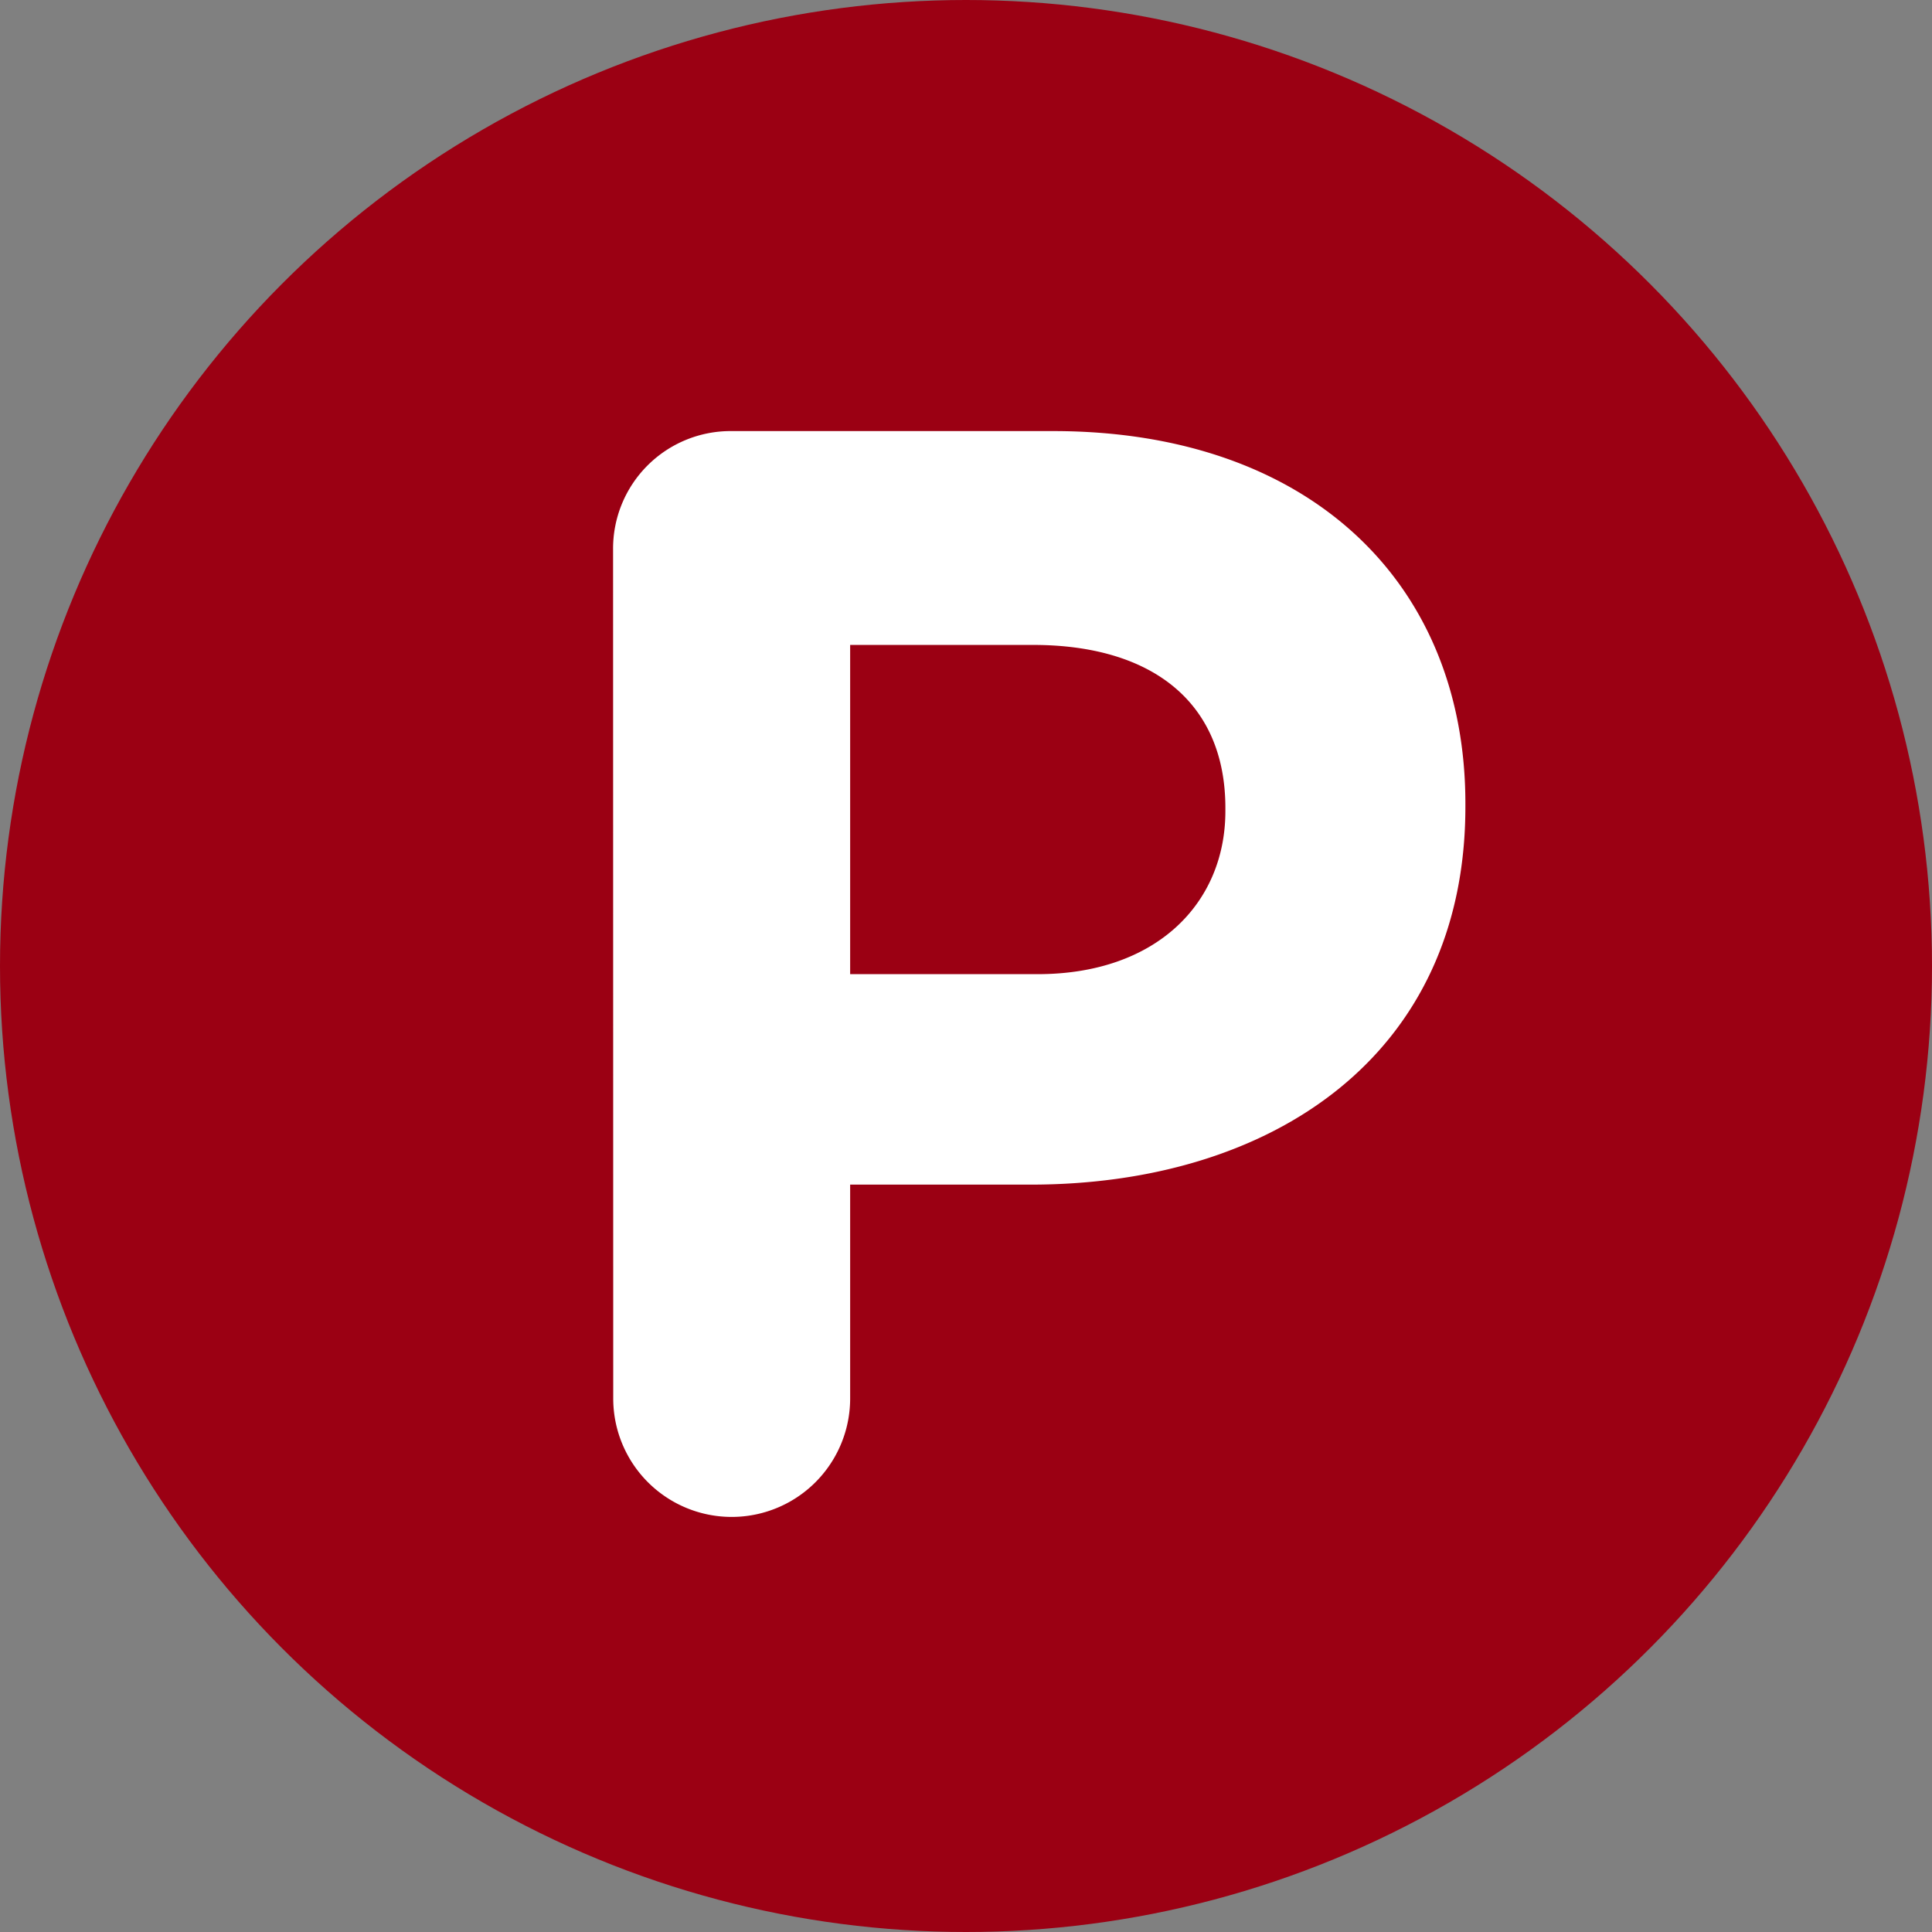
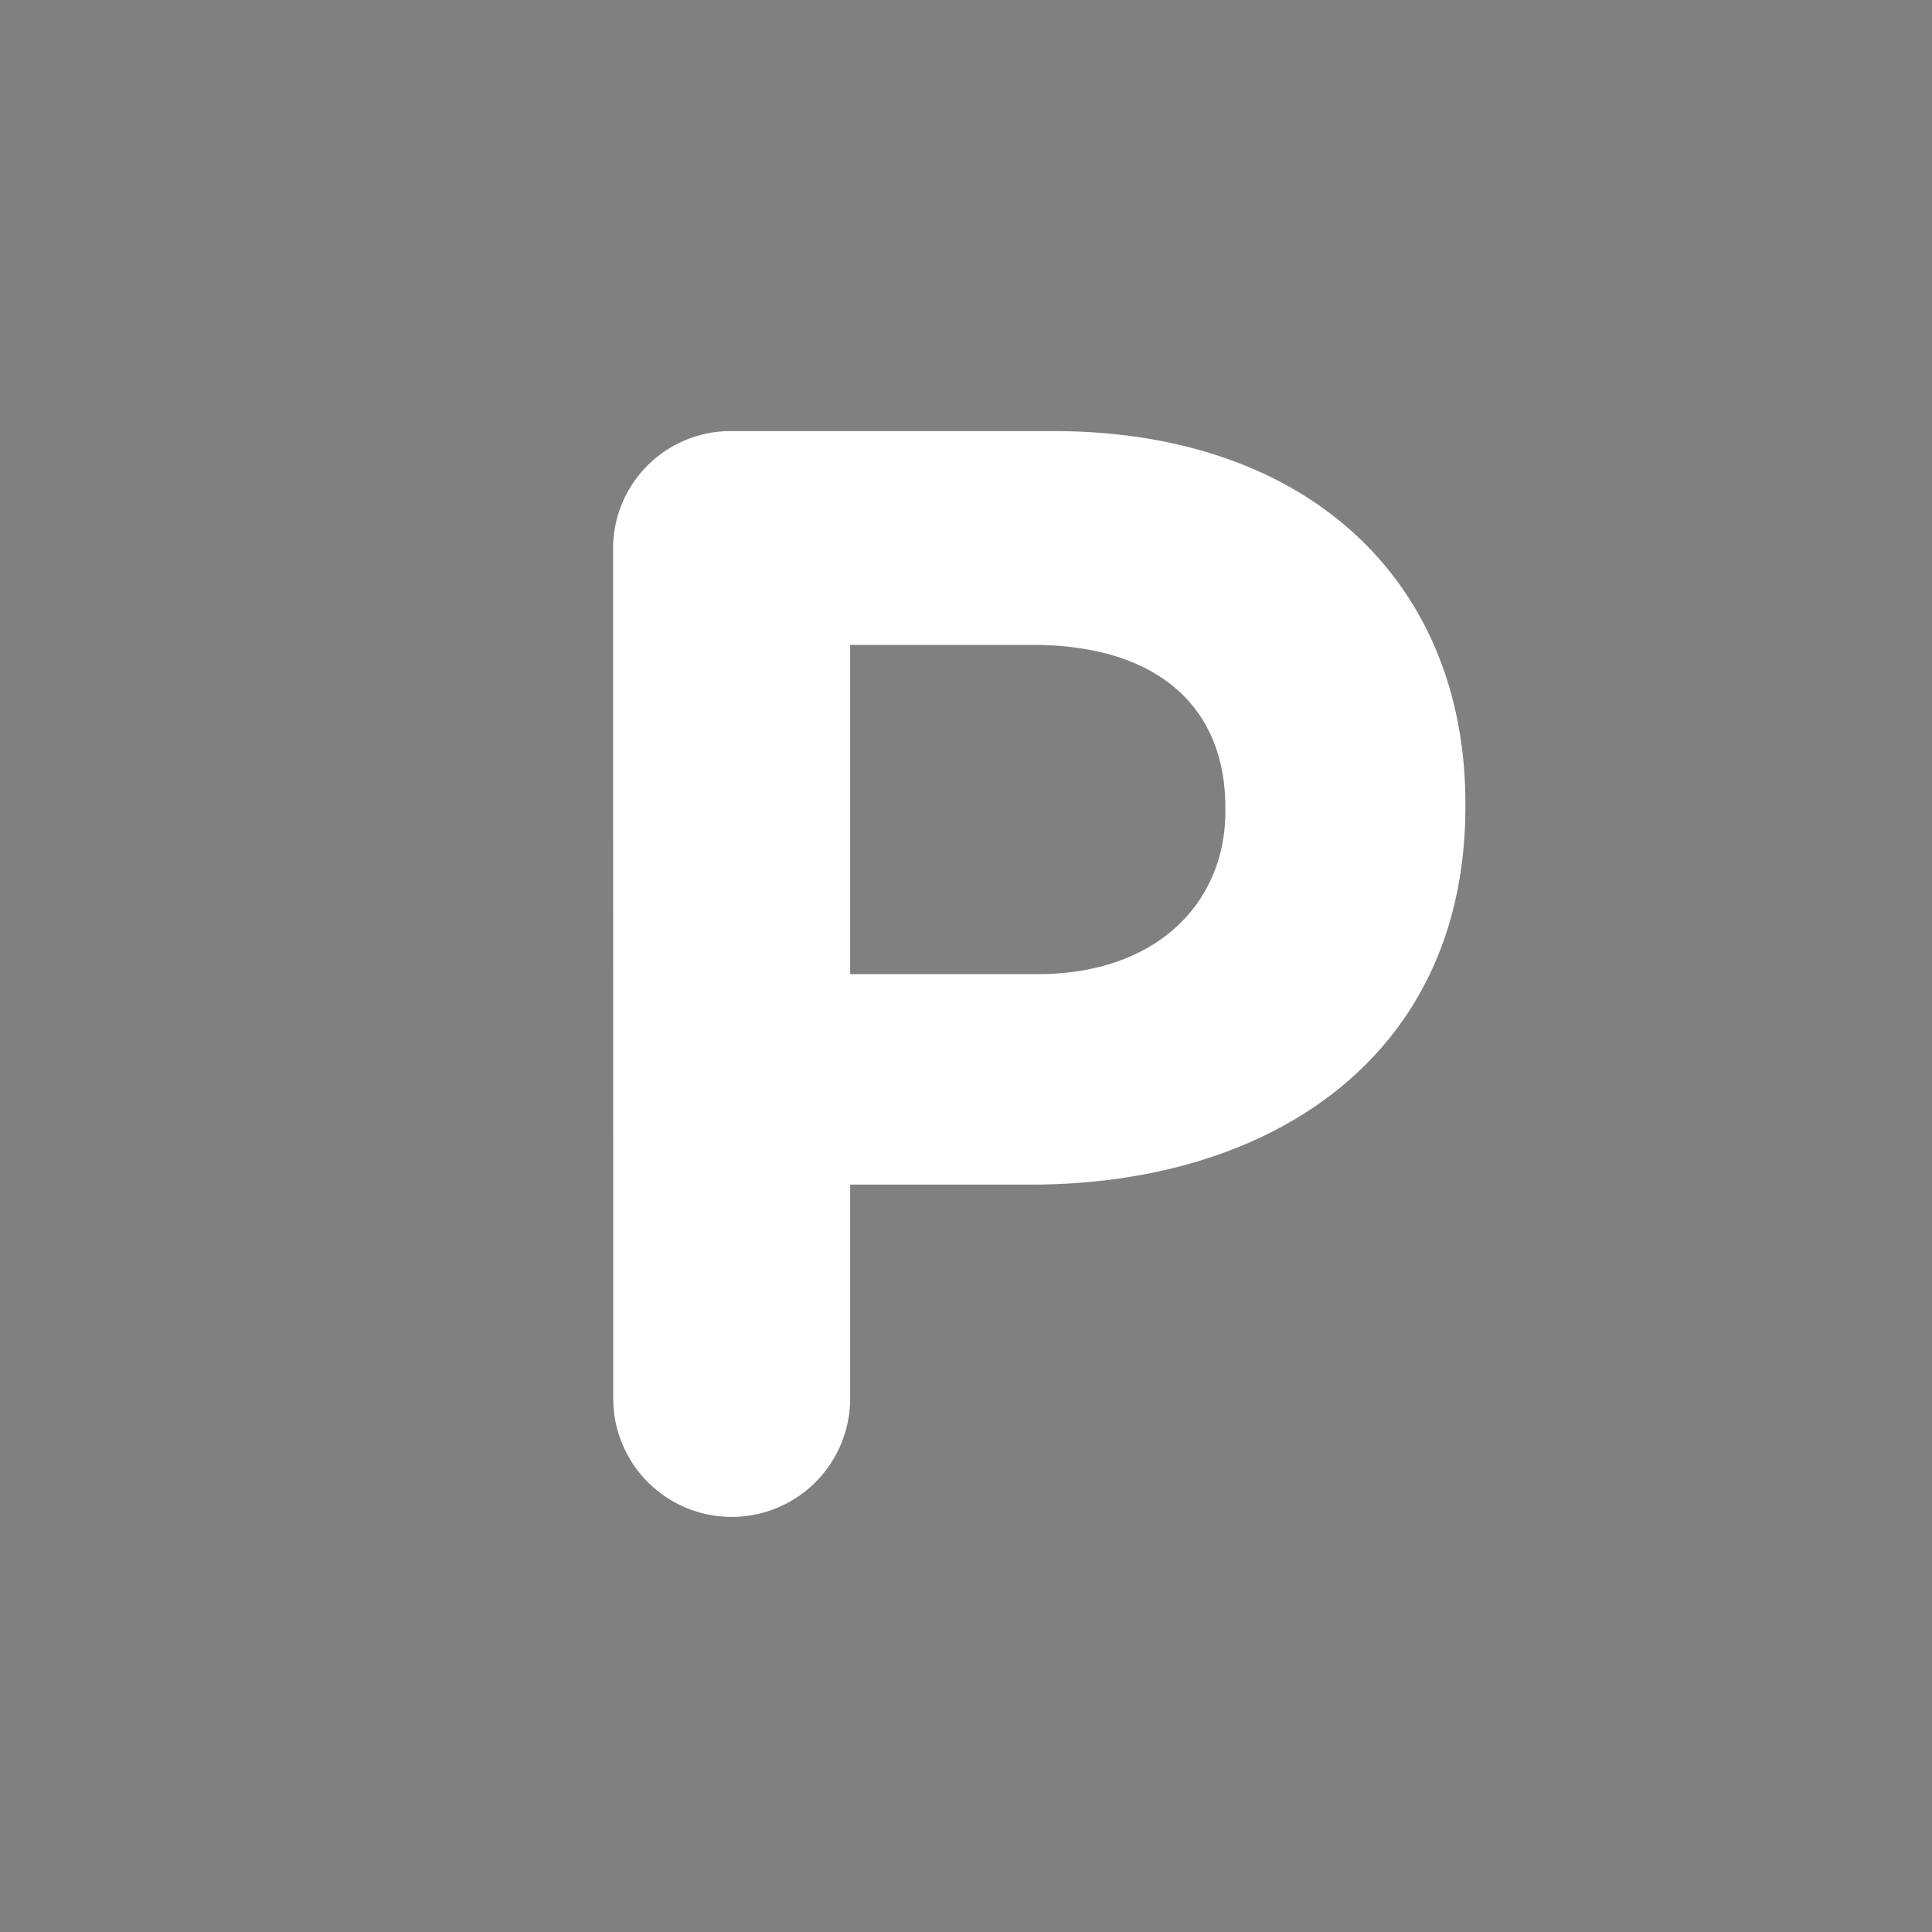
<svg xmlns="http://www.w3.org/2000/svg" viewBox="0 0 125.58 125.58">
  <rect x="0" y="0" width="125.58" height="125.58" fill="#808080" stroke="none" />
  <defs>
    <style>.cls-1{fill:#9b0013;}.cls-2{fill:#fff;}</style>
  </defs>
  <title>pratique</title>
  <g id="Calque_2" data-name="Calque 2">
    <g id="Calque_1-2" data-name="Calque 1">
-       <circle class="cls-1" cx="62.79" cy="62.79" r="62.79" />
      <path class="cls-2" d="M39.85,35.72a7.64,7.64,0,0,1,7.7-7.7h20.9c16.7,0,26.8,9.9,26.8,24.2v.2C95.26,68.62,82.66,77,67,77H55.26v13.9a7.7,7.7,0,1,1-15.4,0Zm27.6,27.6c7.7,0,12.2-4.6,12.2-10.6v-.2c0-6.9-4.8-10.6-12.5-10.6H55.26v21.4Z" />
    </g>
  </g>
</svg>